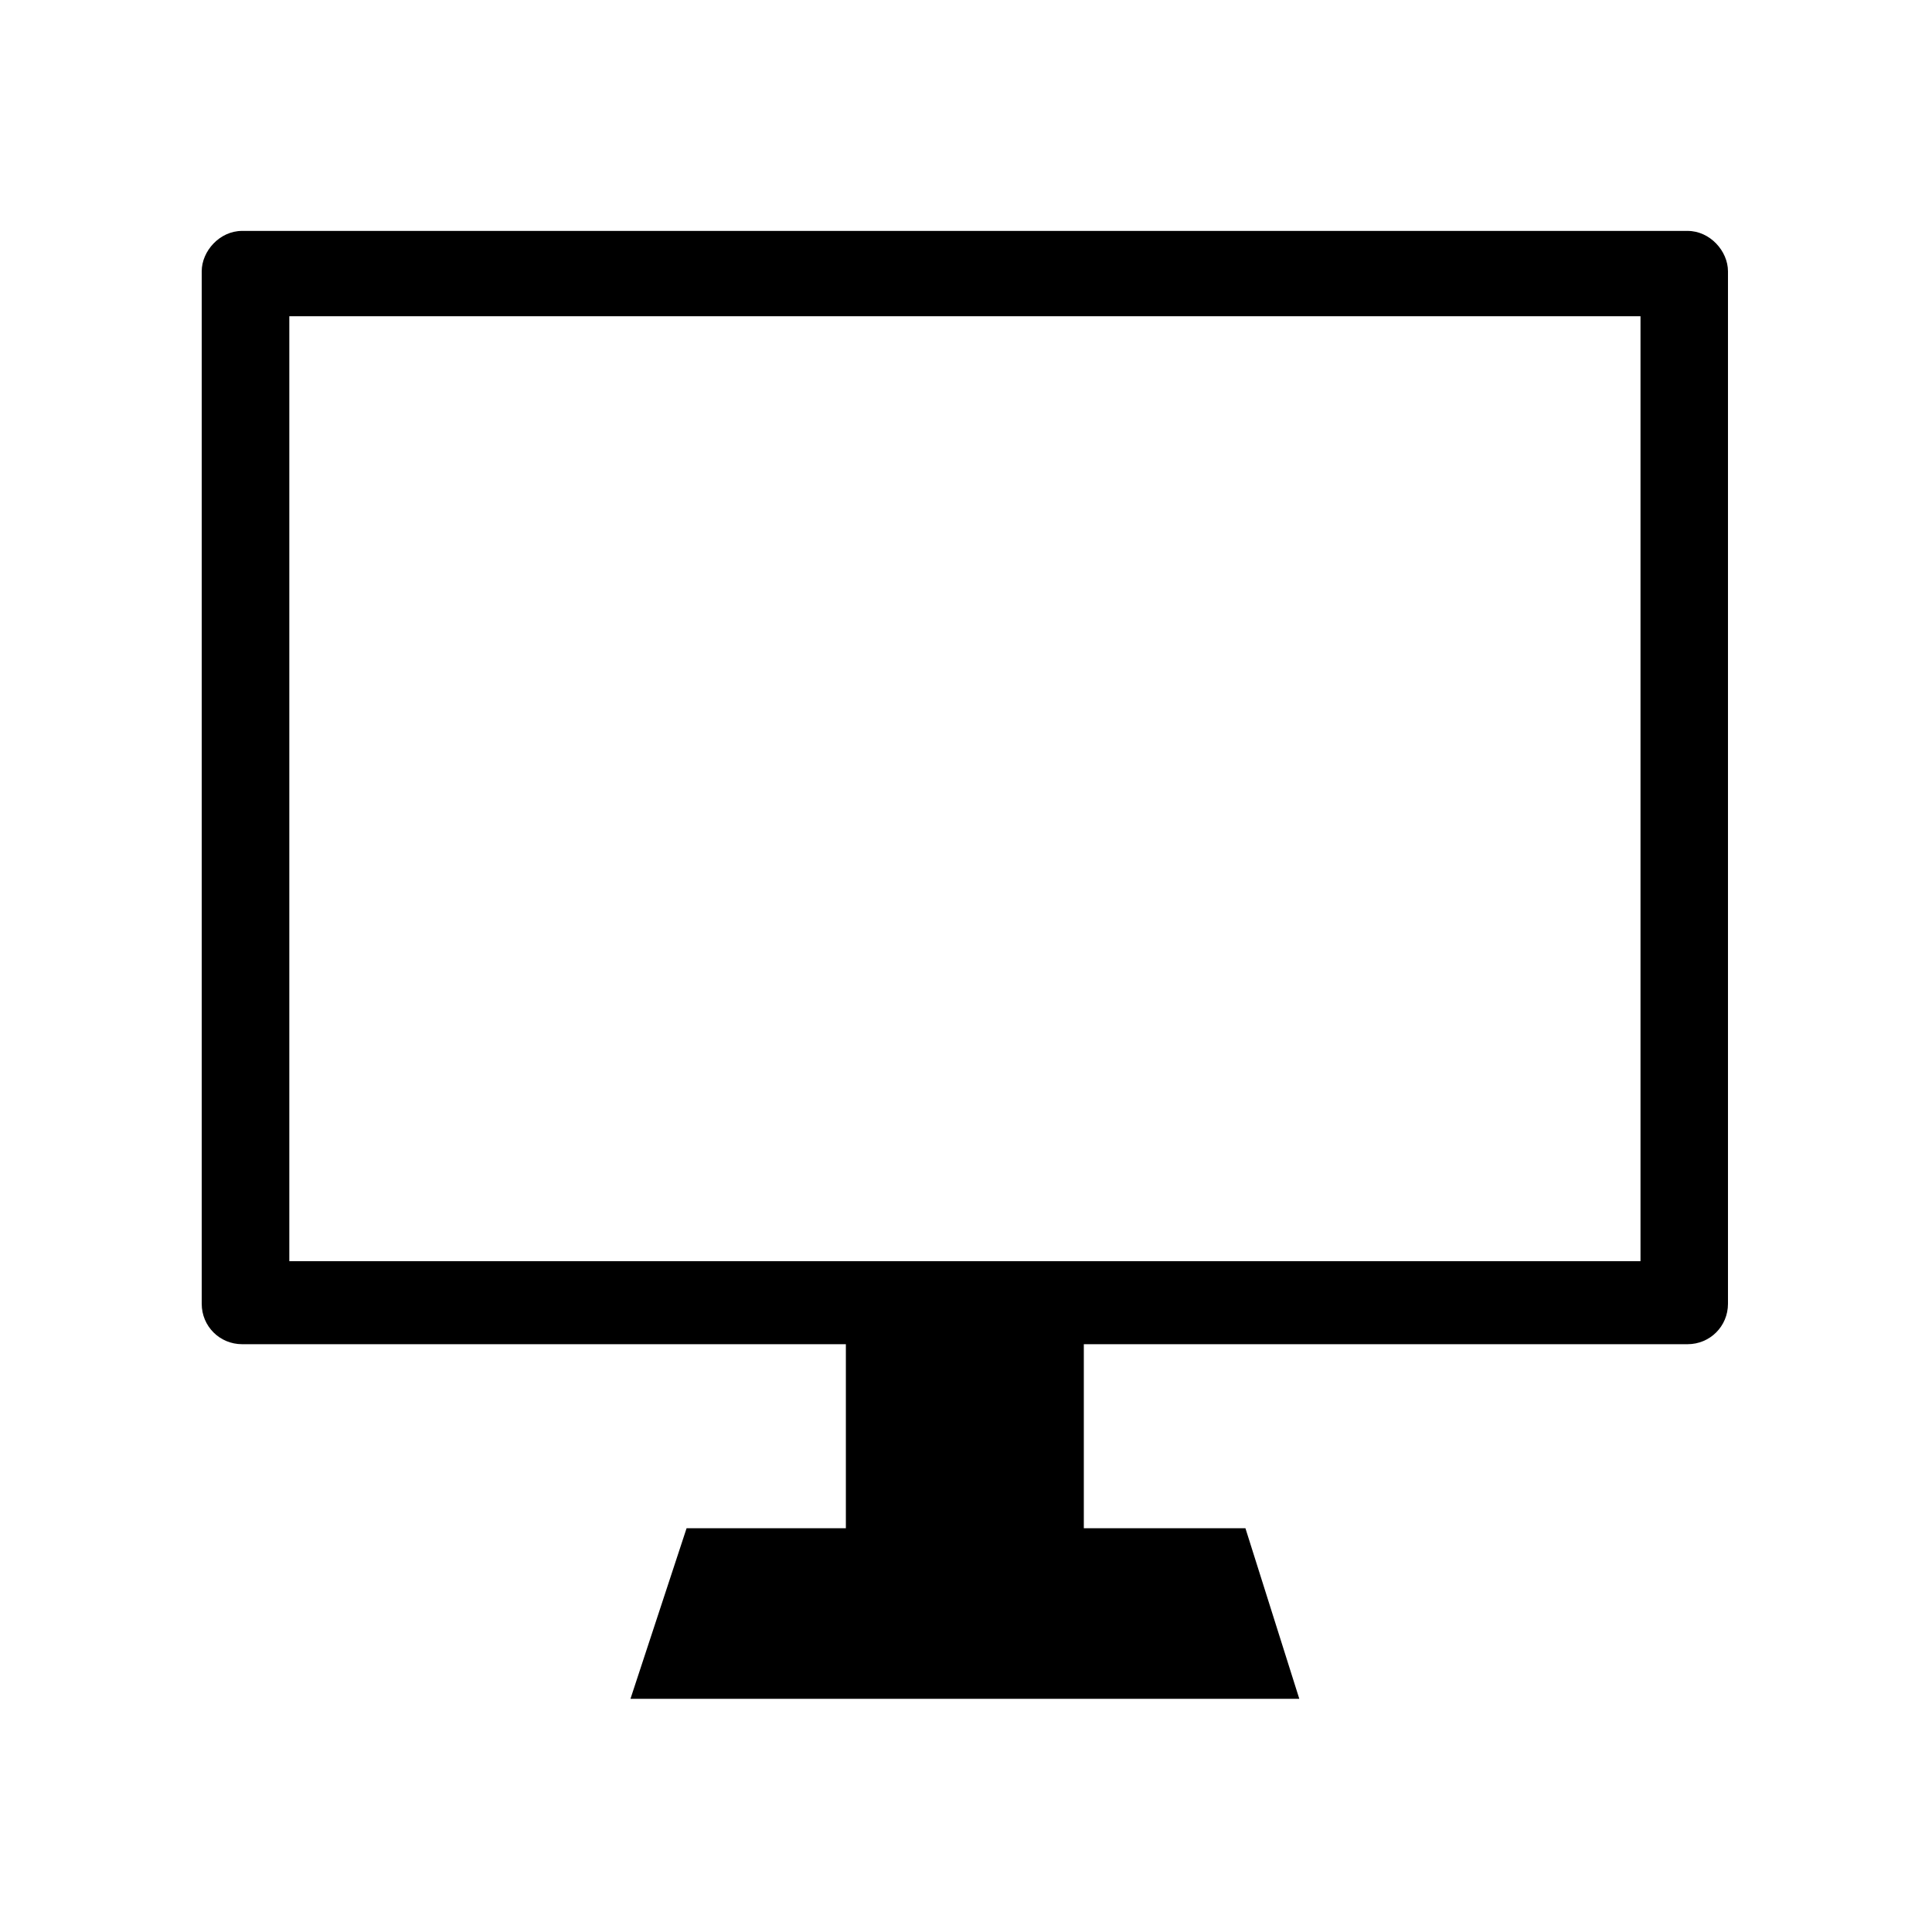
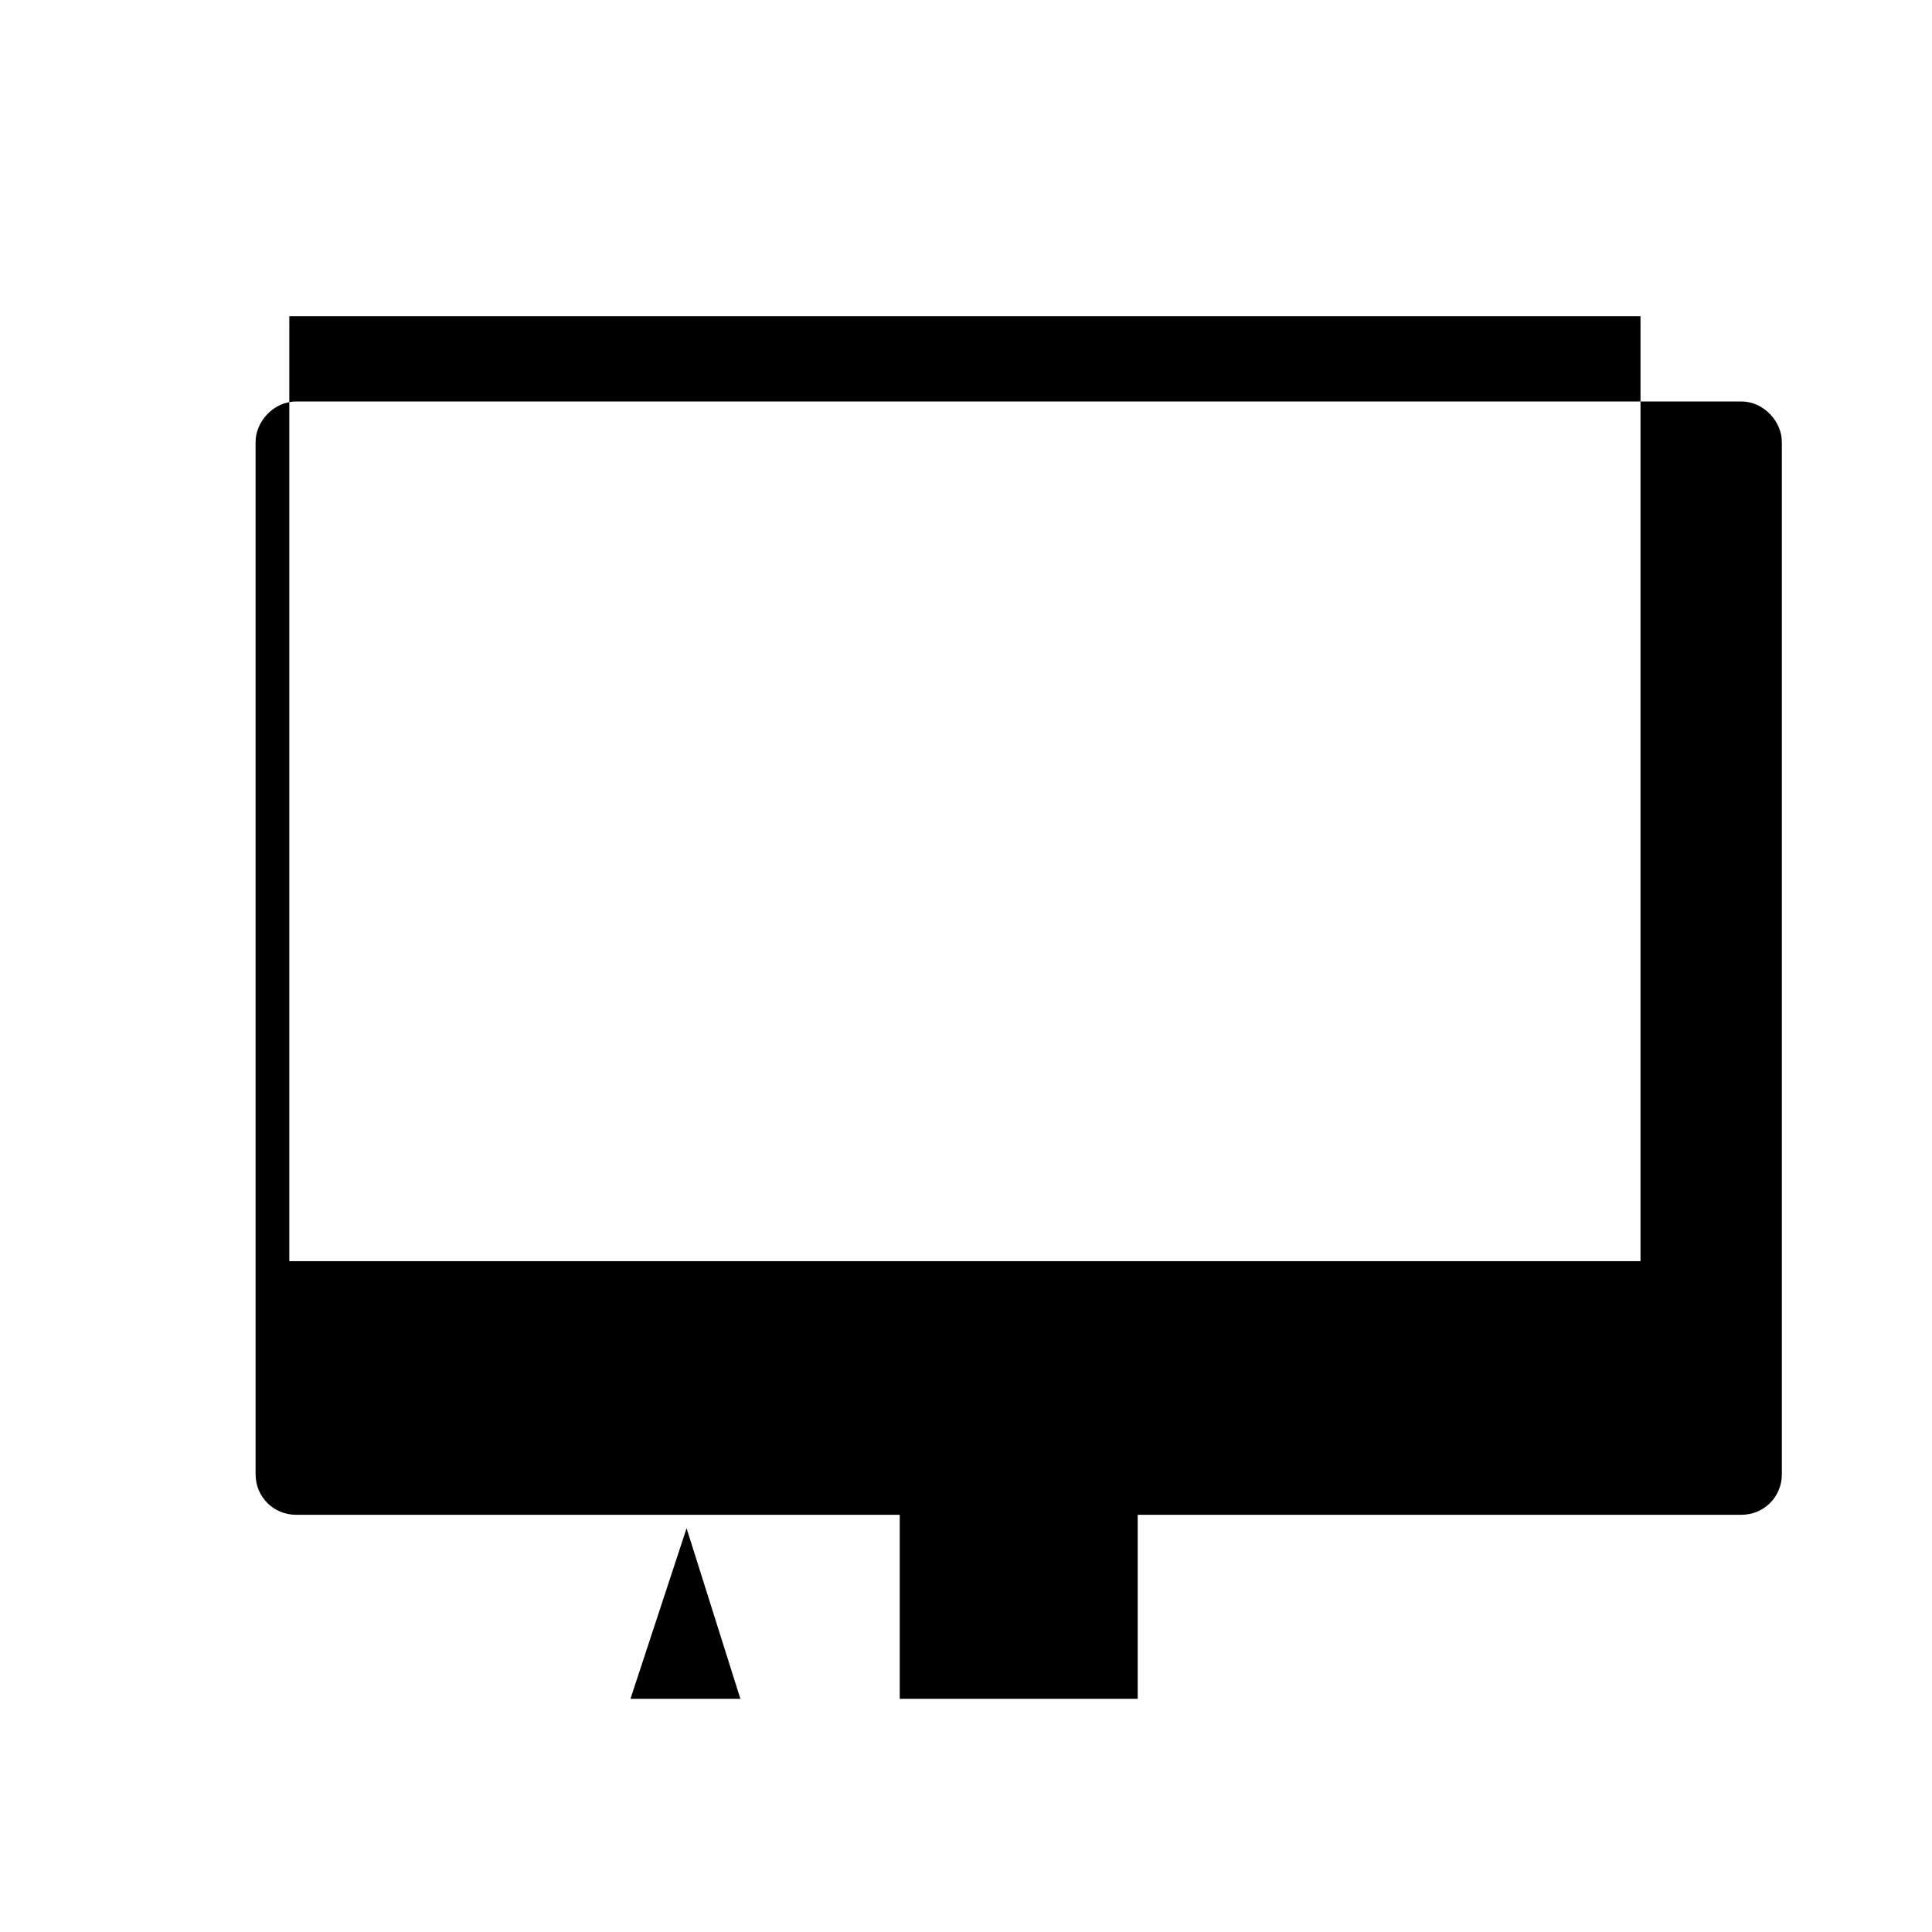
<svg xmlns="http://www.w3.org/2000/svg" fill="#000000" width="800px" height="800px" version="1.1" viewBox="144 144 512 512">
-   <path d="m325.95 549-14.871 45.207h177.25l-14.277-45.207h-42.828v-48.773h160c5.949 0 10.707-4.758 10.707-10.707v-273.62c0-5.352-4.758-10.707-10.707-10.707h-383.06c-5.949 0-10.707 5.352-10.707 10.707v273.62c0 5.949 4.758 10.707 10.707 10.707h160v48.773h-42.23zm252.8-70.781h-358.08v-250.42h358.08z" fill-rule="evenodd" />
+   <path d="m325.95 549-14.871 45.207h177.25h-42.828v-48.773h160c5.949 0 10.707-4.758 10.707-10.707v-273.62c0-5.352-4.758-10.707-10.707-10.707h-383.06c-5.949 0-10.707 5.352-10.707 10.707v273.62c0 5.949 4.758 10.707 10.707 10.707h160v48.773h-42.23zm252.8-70.781h-358.08v-250.42h358.08z" fill-rule="evenodd" />
</svg>